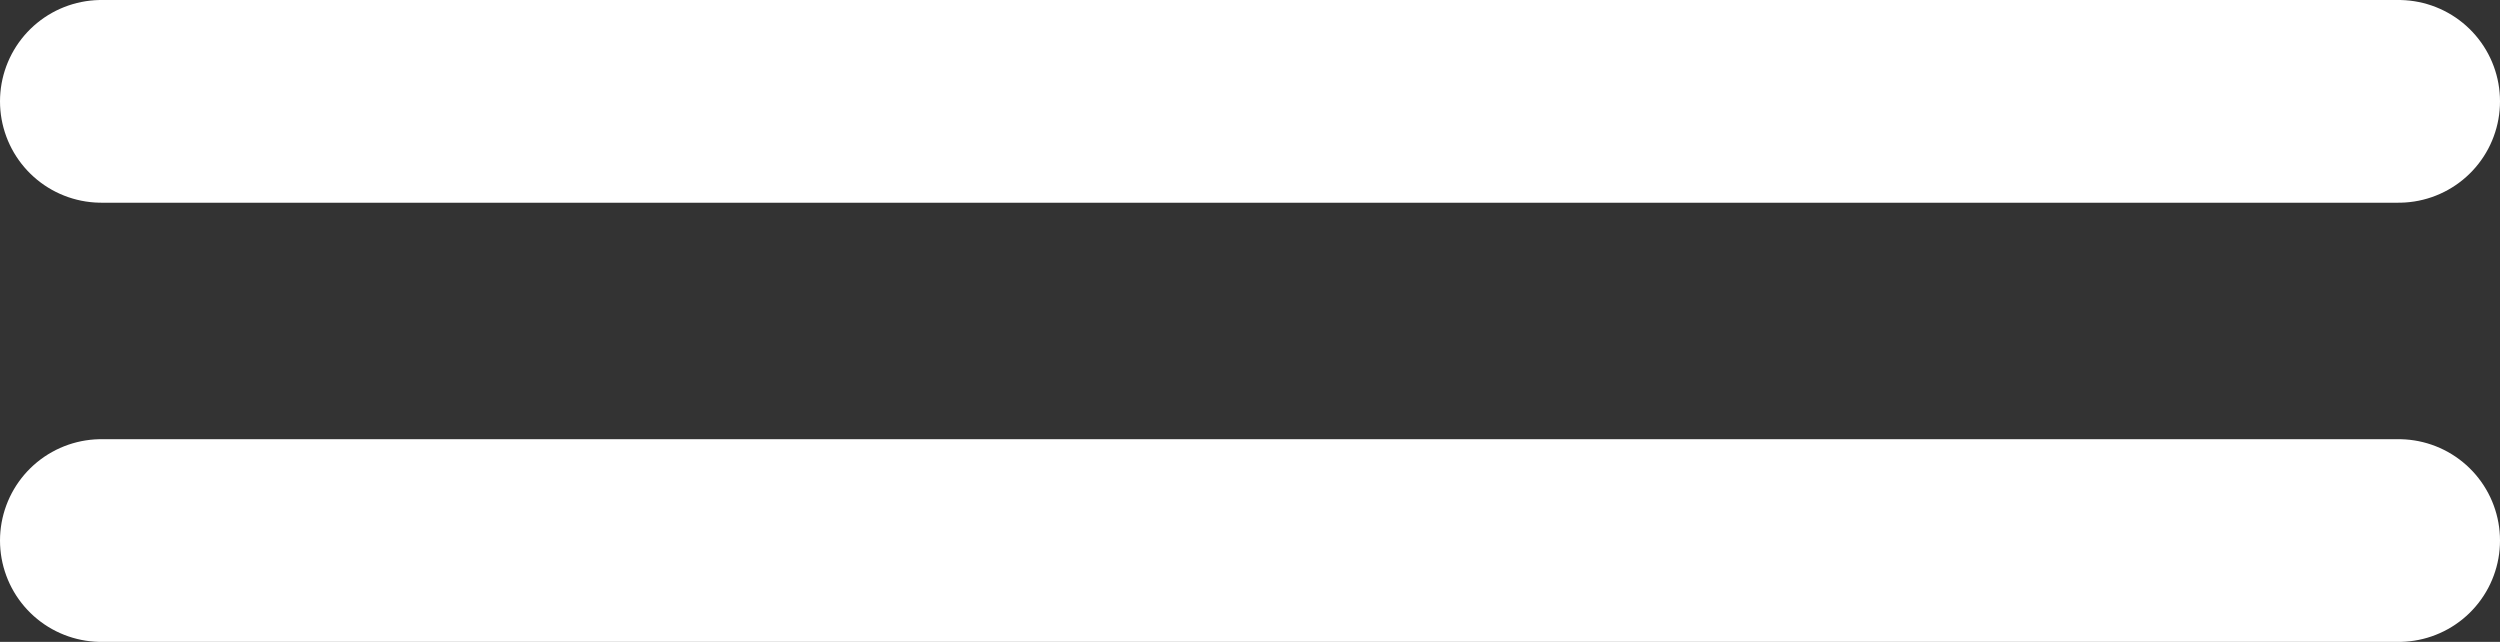
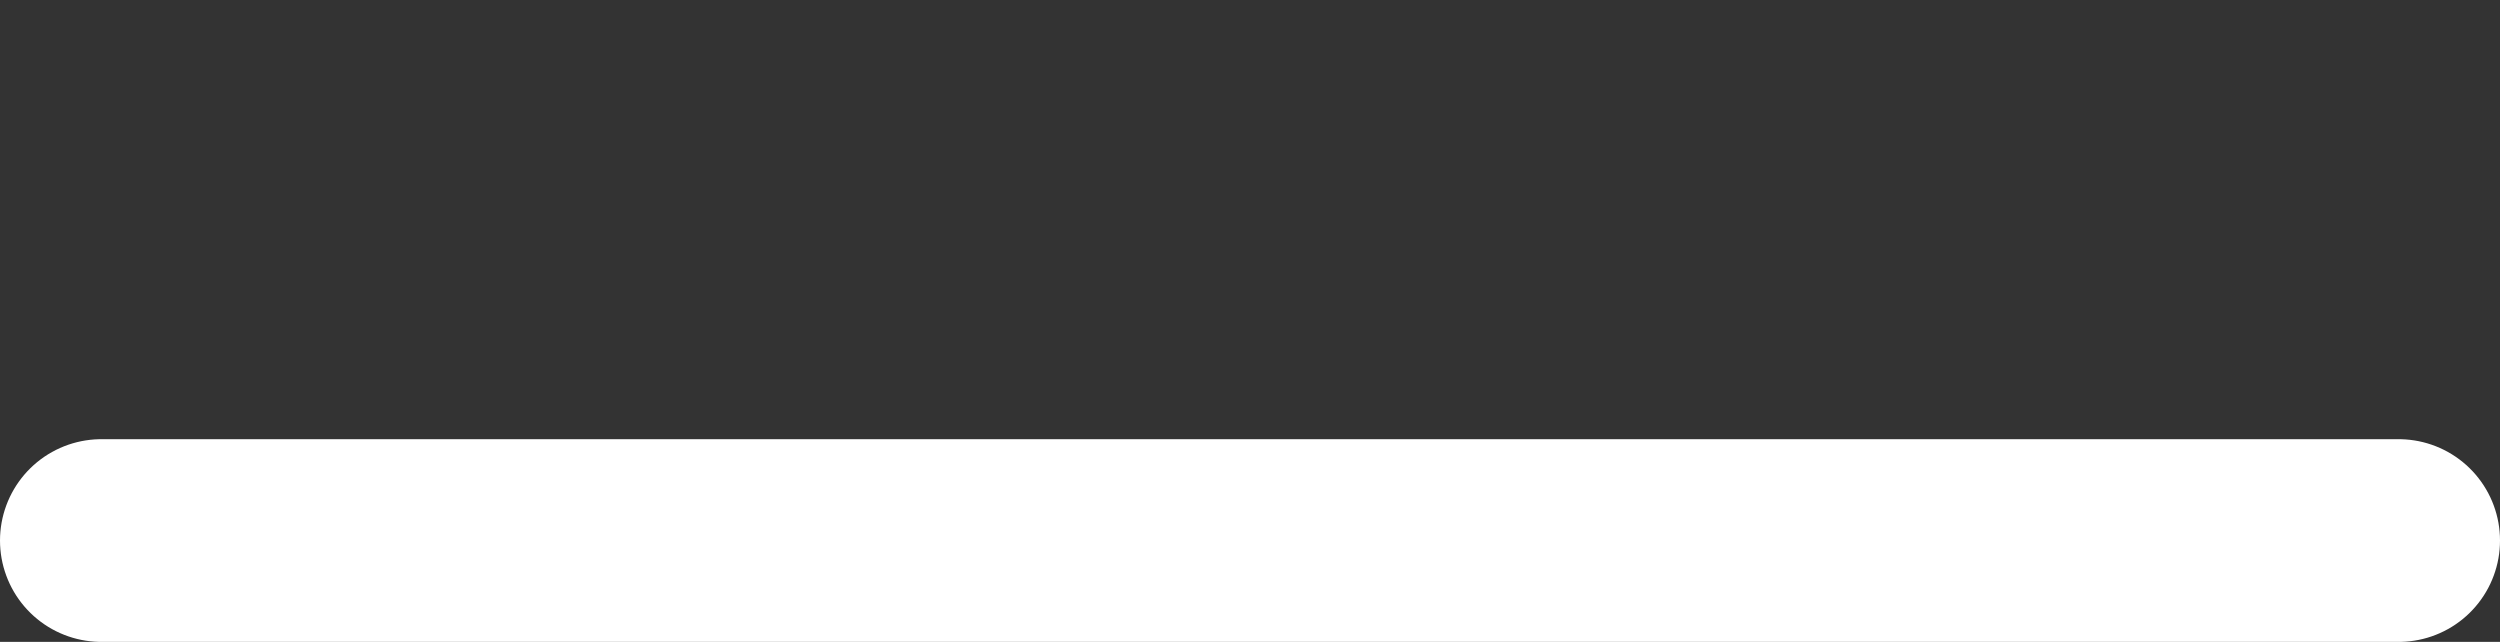
<svg xmlns="http://www.w3.org/2000/svg" width="74" height="19" viewBox="0 0 74 19" fill="none">
  <rect x="0" y="0" width="74" height="19" fill="#333333" stroke="none" />
-   <path d="M3 3H71" stroke="white" stroke-width="6" stroke-linecap="round" />
  <path d="M3 16H71" stroke="white" stroke-width="6" stroke-linecap="round" />
</svg>